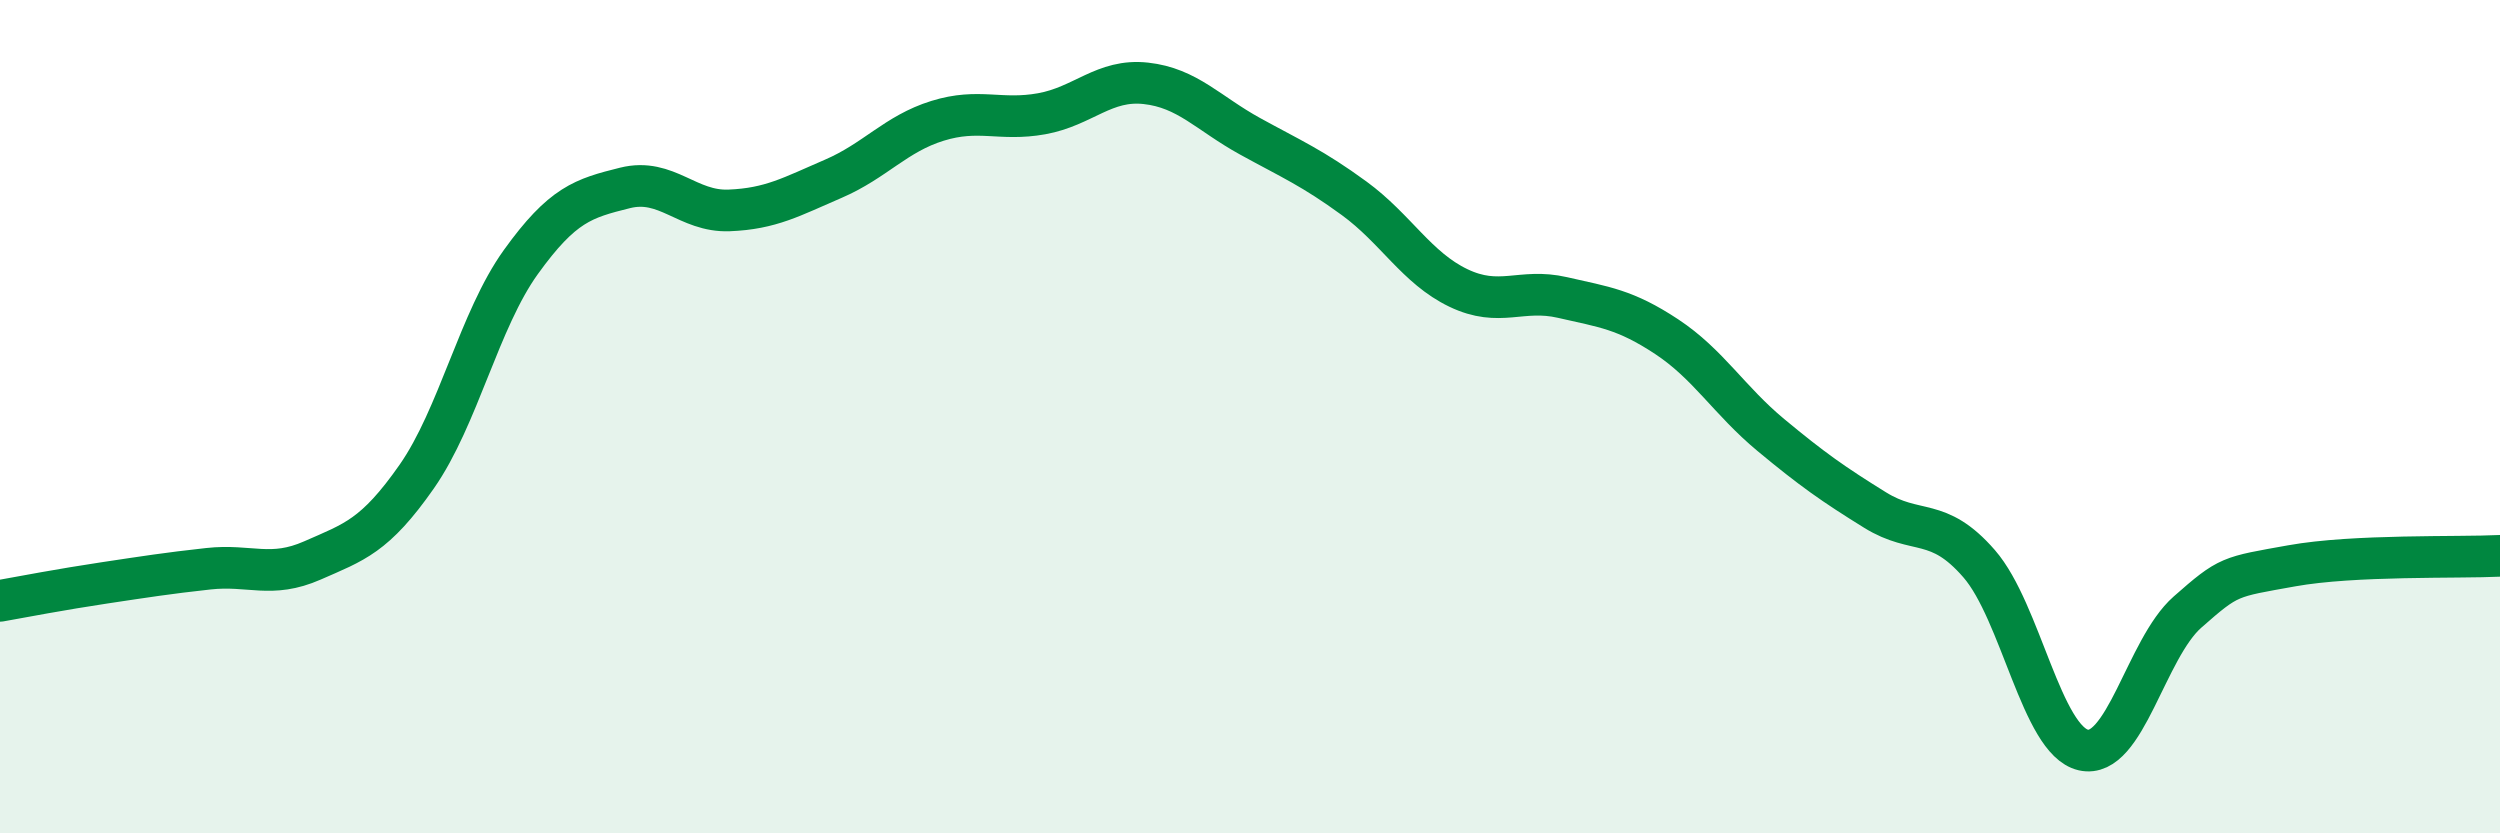
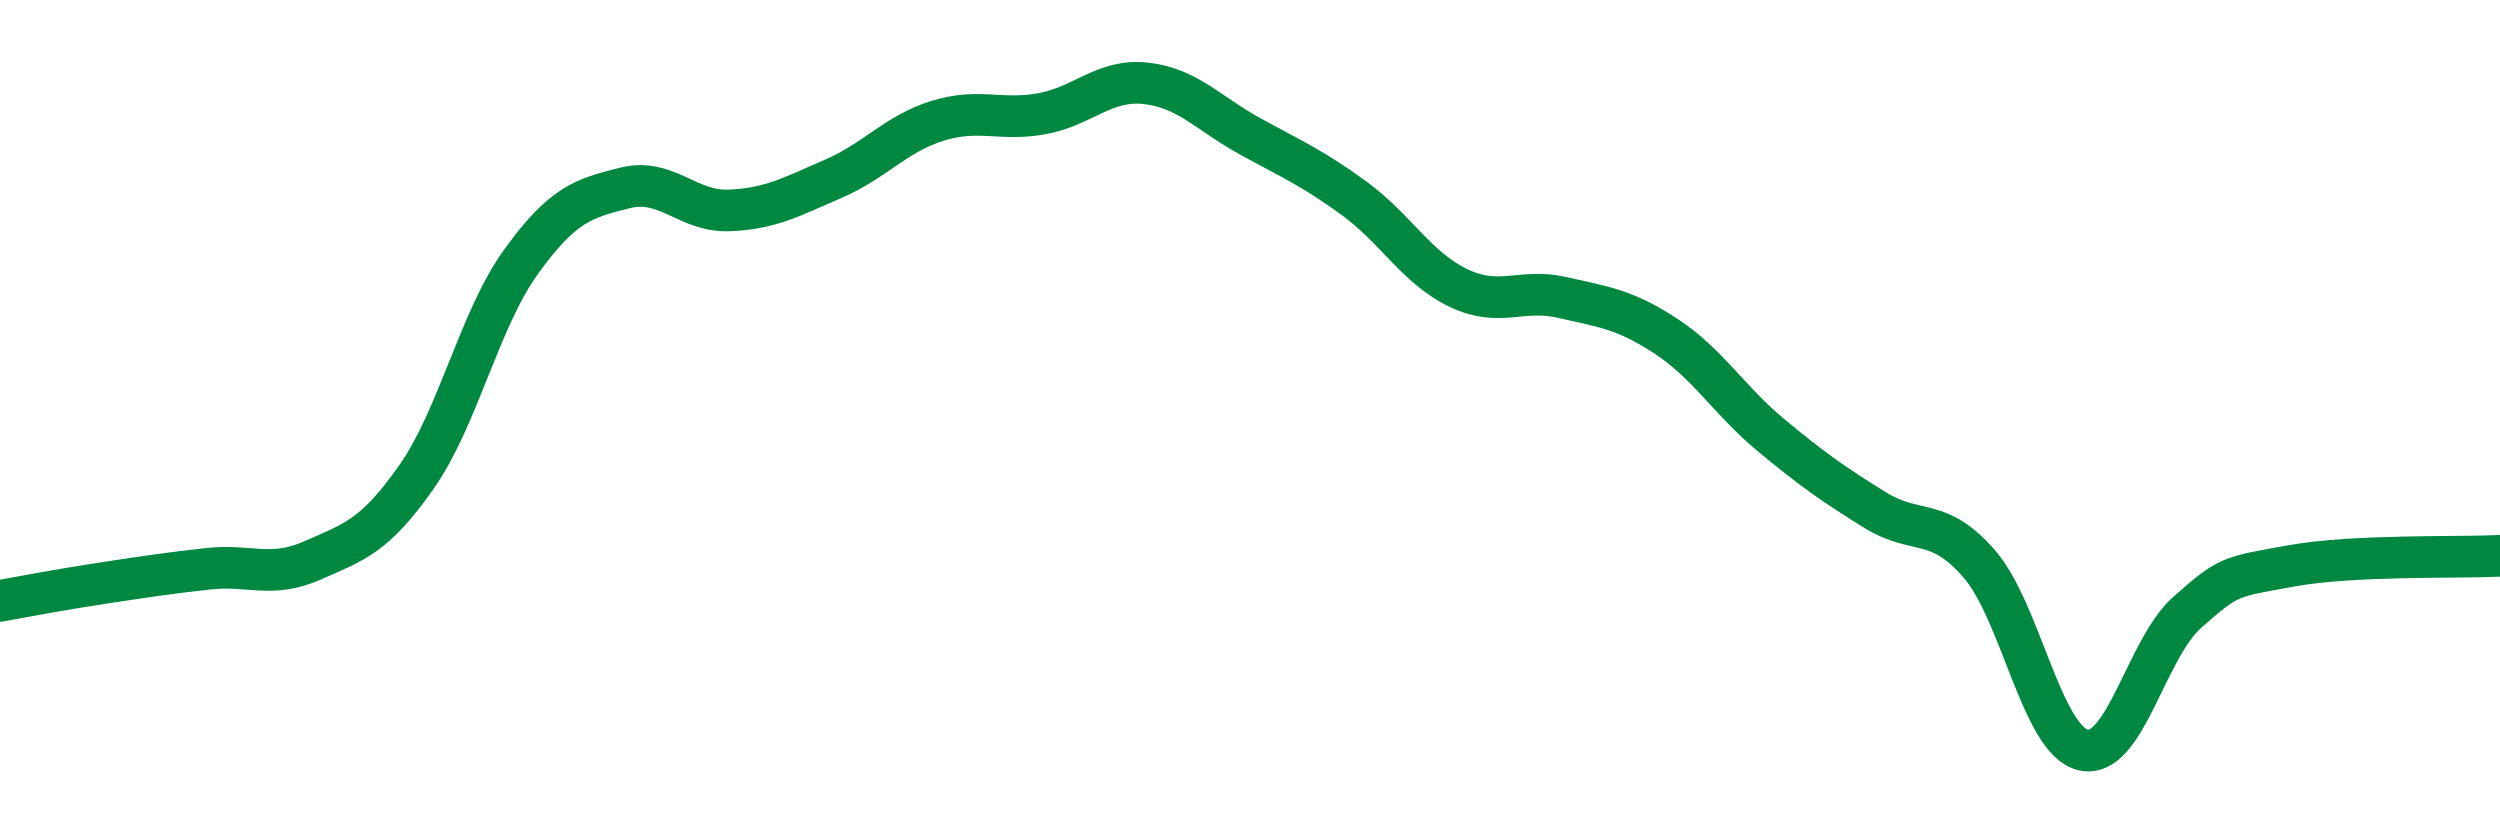
<svg xmlns="http://www.w3.org/2000/svg" width="60" height="20" viewBox="0 0 60 20">
-   <path d="M 0,14.42 C 0.5,14.33 1.5,14.14 2.5,13.99 C 3.5,13.84 4,13.76 5,13.65 C 6,13.54 6.5,13.89 7.5,13.45 C 8.5,13.01 9,12.87 10,11.44 C 11,10.01 11.5,7.68 12.5,6.29 C 13.5,4.9 14,4.76 15,4.51 C 16,4.26 16.5,5.09 17.5,5.05 C 18.5,5.01 19,4.72 20,4.29 C 21,3.86 21.5,3.21 22.5,2.9 C 23.5,2.59 24,2.91 25,2.73 C 26,2.55 26.5,1.89 27.5,2 C 28.5,2.11 29,2.72 30,3.27 C 31,3.82 31.5,4.03 32.5,4.76 C 33.5,5.49 34,6.43 35,6.91 C 36,7.39 36.5,6.91 37.5,7.14 C 38.5,7.37 39,7.42 40,8.08 C 41,8.74 41.5,9.61 42.5,10.44 C 43.5,11.27 44,11.62 45,12.24 C 46,12.86 46.5,12.38 47.5,13.53 C 48.5,14.68 49,17.77 50,18 C 51,18.23 51.5,15.57 52.5,14.69 C 53.5,13.81 53.5,13.85 55,13.58 C 56.5,13.31 59,13.39 60,13.34L60 20L0 20Z" fill="#008740" opacity="0.1" stroke-linecap="round" stroke-linejoin="round" />
  <path d="M 0,14.42 C 0.5,14.33 1.5,14.14 2.5,13.99 C 3.5,13.84 4,13.76 5,13.65 C 6,13.54 6.5,13.89 7.5,13.45 C 8.5,13.01 9,12.87 10,11.44 C 11,10.01 11.5,7.68 12.5,6.29 C 13.5,4.9 14,4.76 15,4.51 C 16,4.26 16.5,5.09 17.5,5.05 C 18.5,5.01 19,4.72 20,4.29 C 21,3.86 21.5,3.21 22.5,2.9 C 23.5,2.59 24,2.91 25,2.73 C 26,2.55 26.5,1.89 27.5,2 C 28.5,2.11 29,2.72 30,3.27 C 31,3.82 31.5,4.03 32.5,4.76 C 33.5,5.49 34,6.43 35,6.91 C 36,7.39 36.5,6.91 37.5,7.14 C 38.5,7.37 39,7.42 40,8.08 C 41,8.74 41.5,9.61 42.5,10.44 C 43.5,11.27 44,11.62 45,12.24 C 46,12.86 46.5,12.38 47.5,13.53 C 48.5,14.68 49,17.77 50,18 C 51,18.23 51.5,15.57 52.5,14.69 C 53.5,13.81 53.5,13.85 55,13.58 C 56.5,13.31 59,13.39 60,13.34" stroke="#008740" stroke-width="1" fill="none" stroke-linecap="round" stroke-linejoin="round" />
</svg>